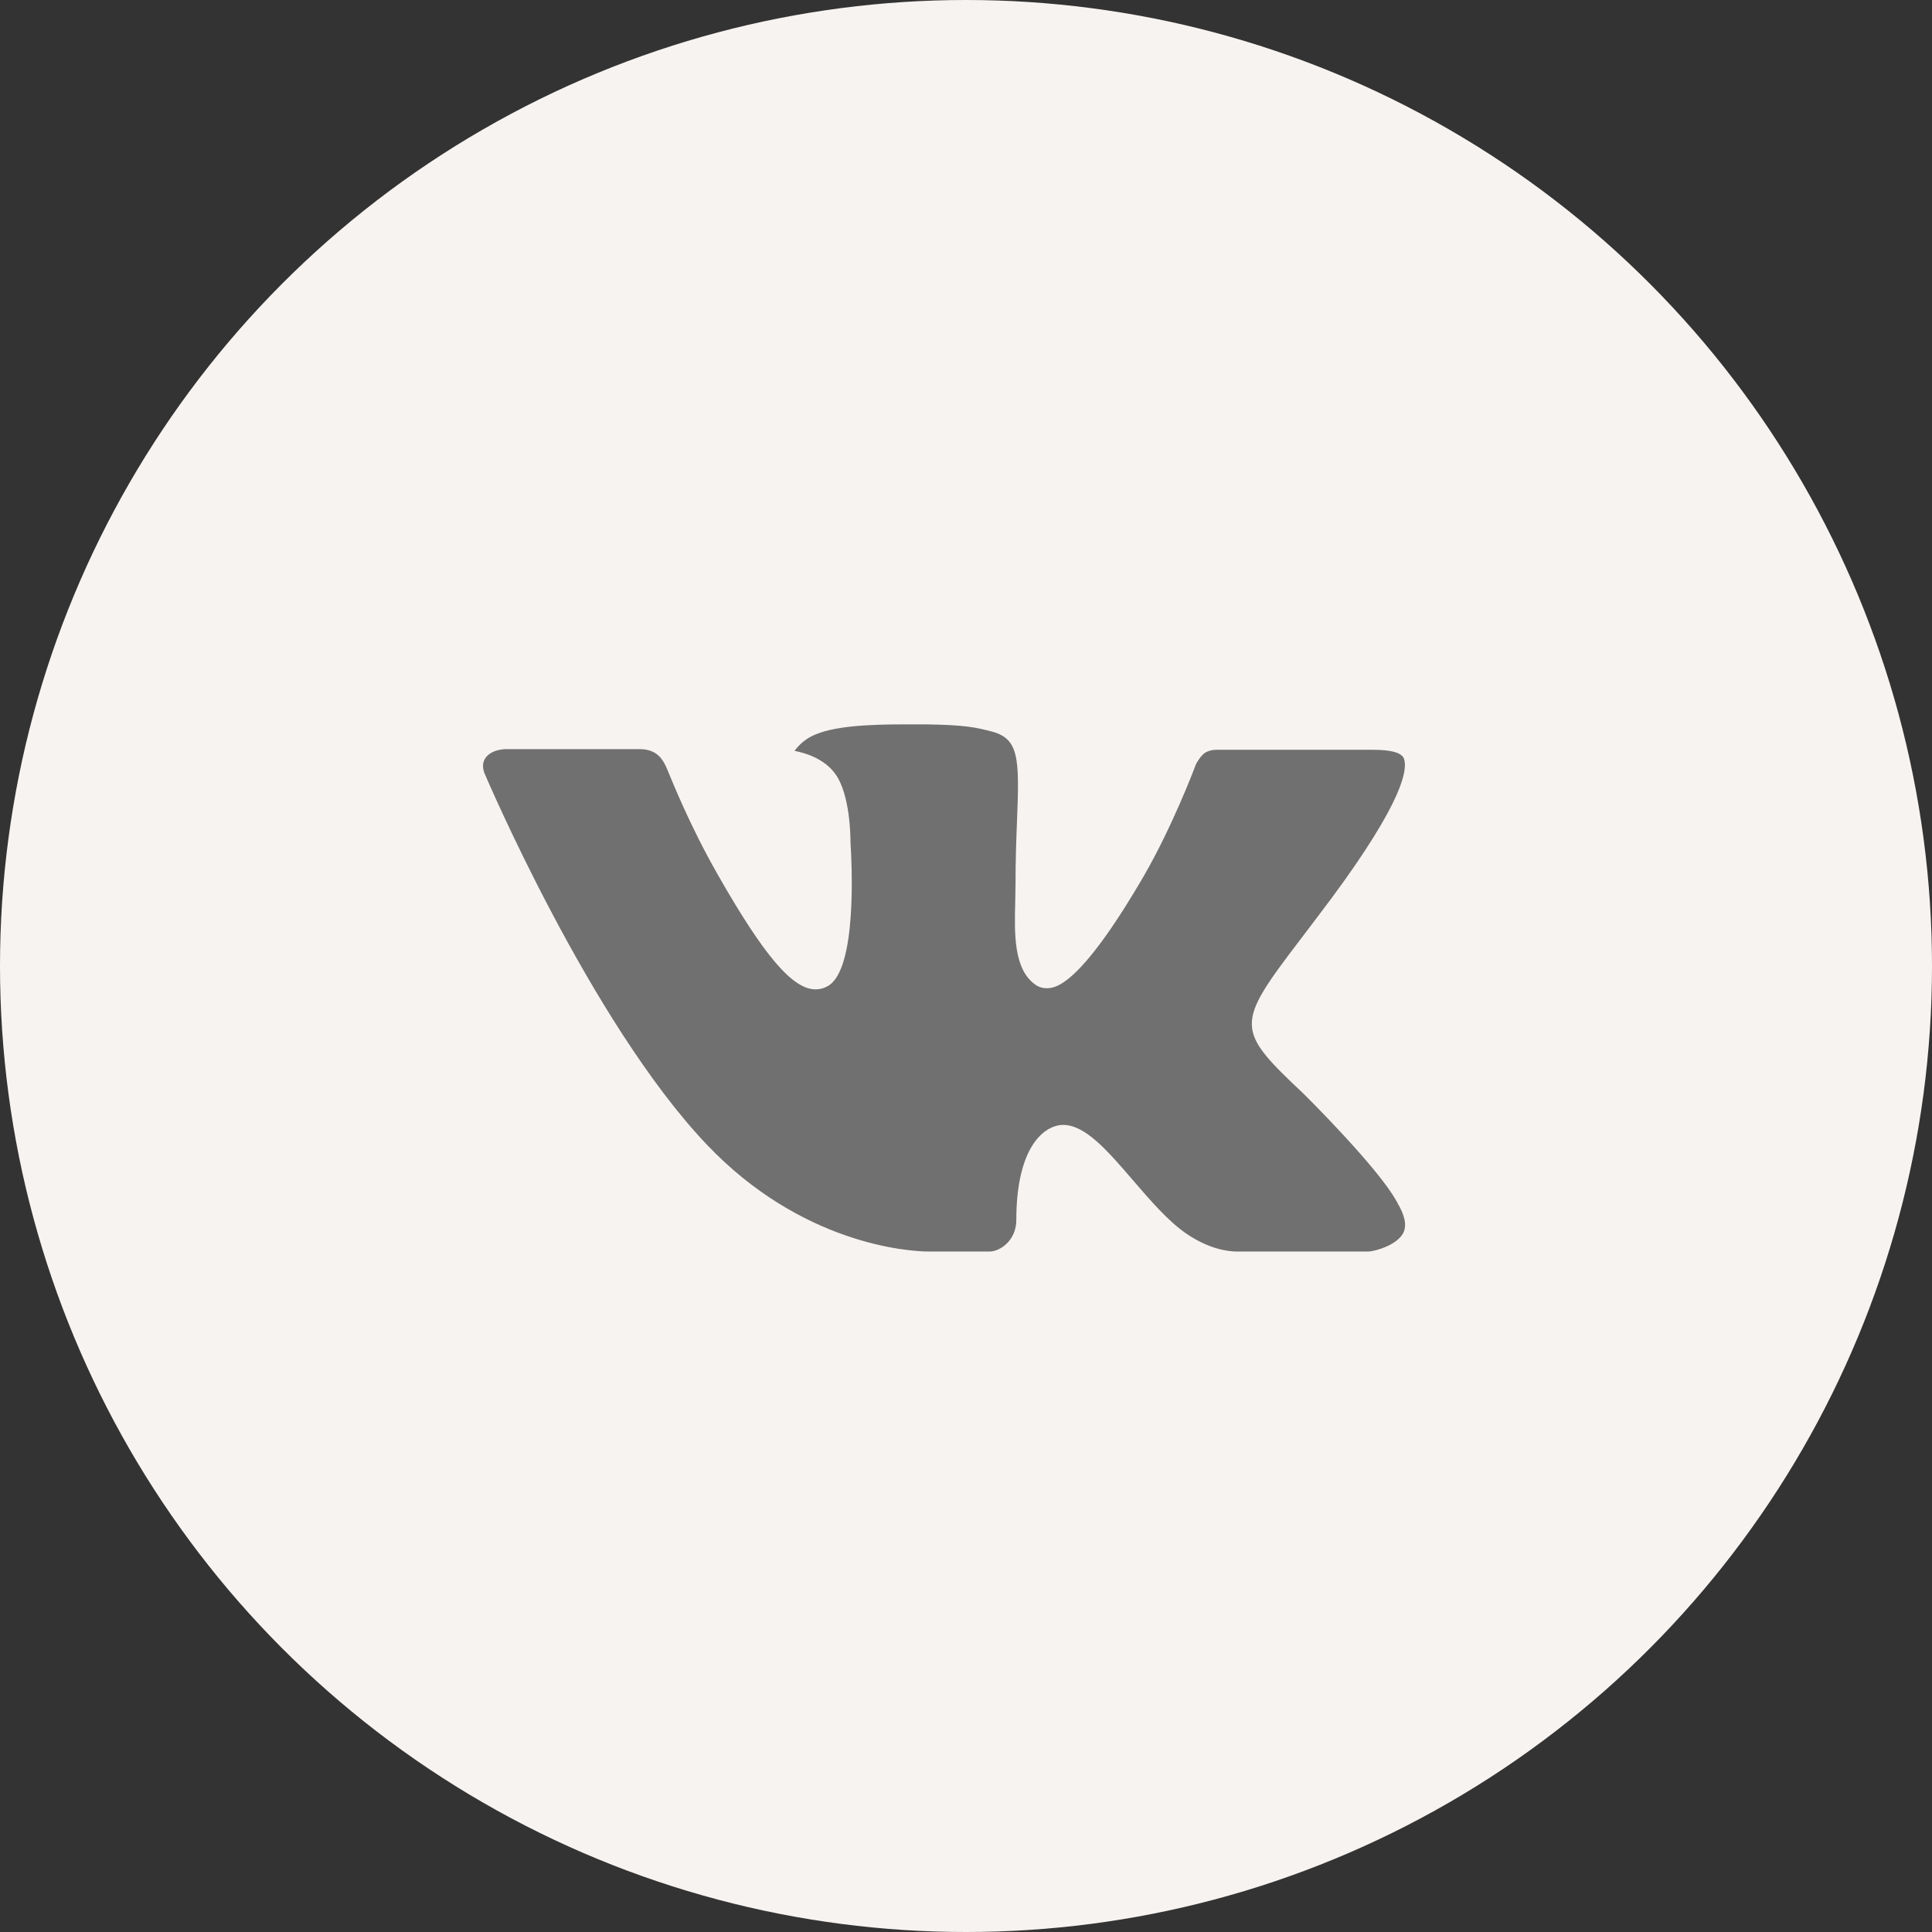
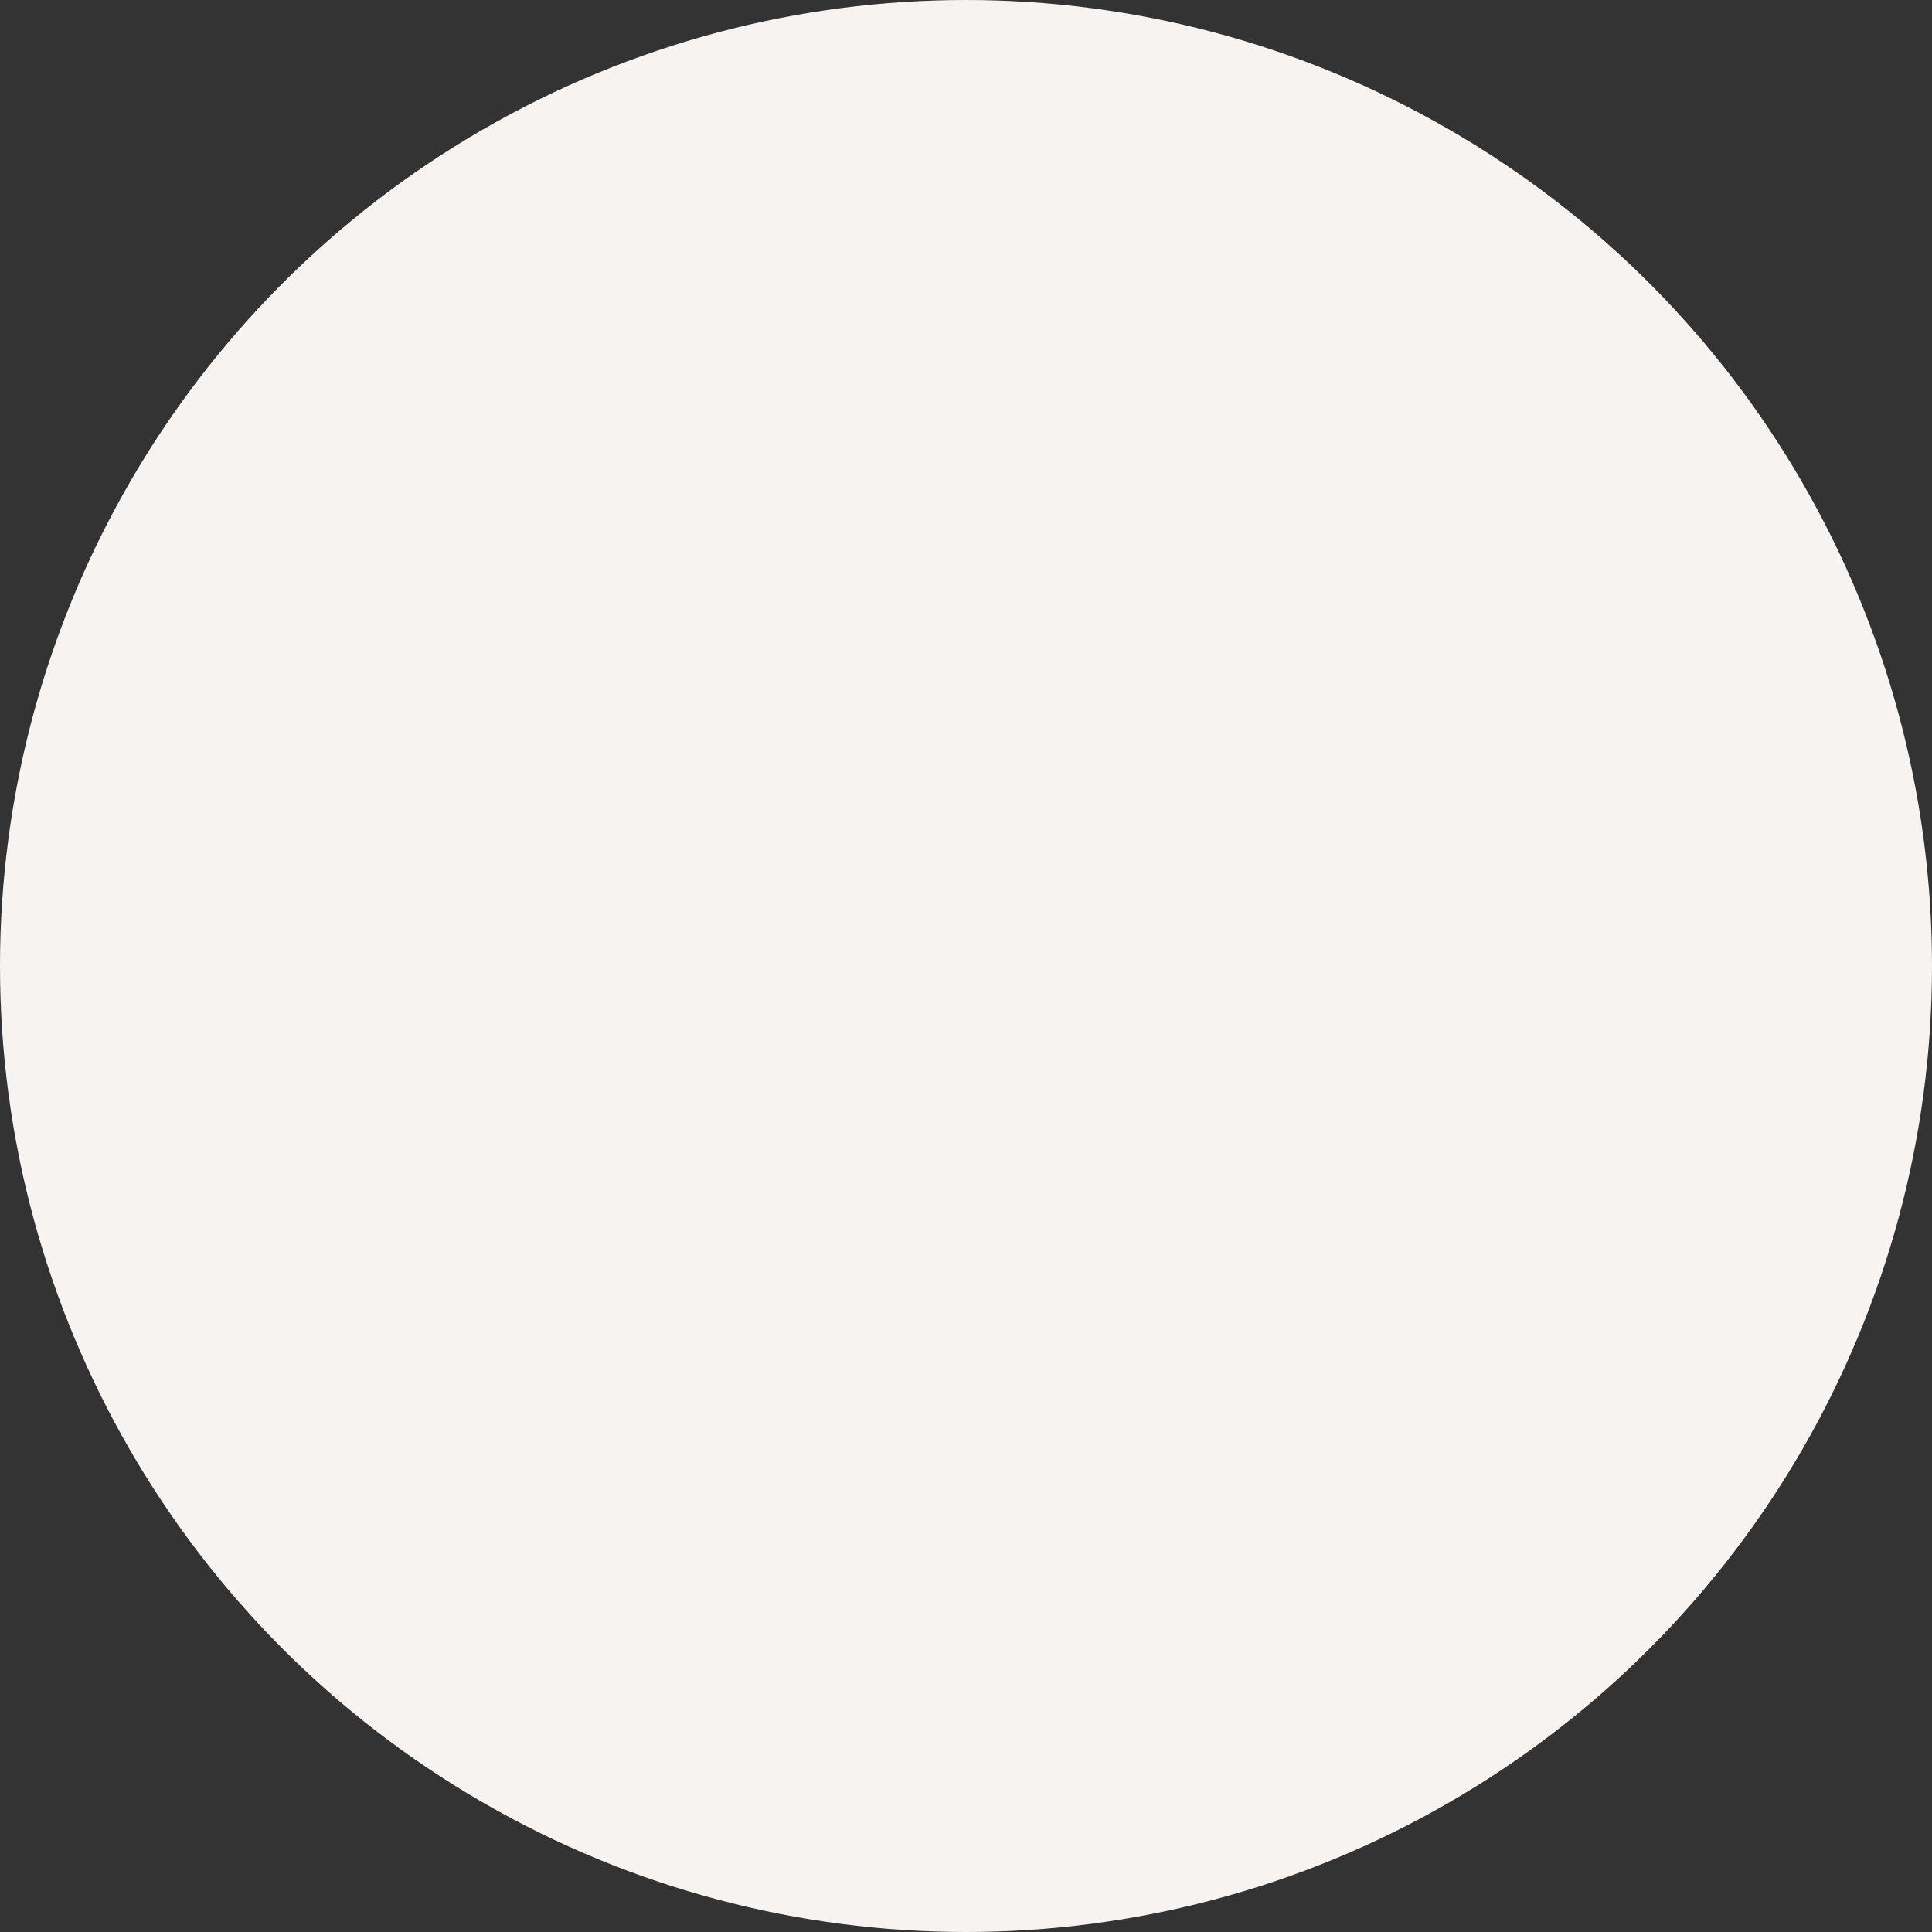
<svg xmlns="http://www.w3.org/2000/svg" width="44" height="44" viewBox="0 0 44 44" fill="none">
  <rect x="0" y="0" width="44" height="44" fill="#333333" stroke="none" />
  <circle cx="22" cy="22" r="22" fill="#F7F3F1" />
  <g clip-path="url(#clip0_115_419)">
    <g clip-path="url(#clip1_115_419)">
-       <path fill-rule="evenodd" clip-rule="evenodd" d="M29.692 24.913C29.692 24.913 31.39 26.59 31.81 27.366C31.818 27.377 31.825 27.389 31.829 27.402C32 27.689 32.042 27.914 31.958 28.08C31.816 28.354 31.337 28.491 31.174 28.503H28.173C27.964 28.503 27.529 28.448 27 28.083C26.596 27.8 26.194 27.335 25.804 26.881C25.222 26.205 24.719 25.619 24.21 25.619C24.146 25.619 24.082 25.63 24.021 25.651C23.636 25.773 23.146 26.322 23.146 27.785C23.146 28.242 22.785 28.503 22.532 28.503H21.158C20.689 28.503 18.251 28.339 16.089 26.059C13.44 23.268 11.061 17.67 11.038 17.621C10.89 17.258 11.201 17.061 11.537 17.061H14.567C14.973 17.061 15.106 17.307 15.198 17.527C15.305 17.78 15.702 18.792 16.353 19.93C17.407 21.78 18.055 22.532 18.573 22.532C18.67 22.533 18.766 22.507 18.85 22.459C19.526 22.087 19.4 19.672 19.369 19.175C19.369 19.078 19.367 18.096 19.021 17.622C18.773 17.281 18.351 17.149 18.096 17.101C18.164 17.002 18.309 16.851 18.495 16.762C18.958 16.531 19.795 16.497 20.625 16.497H21.086C21.987 16.51 22.22 16.567 22.548 16.65C23.207 16.808 23.22 17.235 23.162 18.691C23.145 19.106 23.128 19.575 23.128 20.126C23.128 20.244 23.122 20.375 23.122 20.508C23.102 21.255 23.076 22.096 23.603 22.441C23.672 22.484 23.75 22.506 23.831 22.506C24.014 22.506 24.561 22.506 26.044 19.96C26.695 18.835 27.2 17.509 27.234 17.41C27.264 17.354 27.352 17.197 27.459 17.134C27.535 17.094 27.62 17.074 27.707 17.076H31.271C31.66 17.076 31.923 17.134 31.975 17.281C32.061 17.52 31.958 18.247 30.331 20.448C30.056 20.815 29.816 21.132 29.605 21.409C28.13 23.345 28.13 23.443 29.692 24.913Z" fill="#707070" />
+       <path fill-rule="evenodd" clip-rule="evenodd" d="M29.692 24.913C29.692 24.913 31.39 26.59 31.81 27.366C31.818 27.377 31.825 27.389 31.829 27.402C32 27.689 32.042 27.914 31.958 28.08C31.816 28.354 31.337 28.491 31.174 28.503H28.173C27.964 28.503 27.529 28.448 27 28.083C26.596 27.8 26.194 27.335 25.804 26.881C25.222 26.205 24.719 25.619 24.21 25.619C23.636 25.773 23.146 26.322 23.146 27.785C23.146 28.242 22.785 28.503 22.532 28.503H21.158C20.689 28.503 18.251 28.339 16.089 26.059C13.44 23.268 11.061 17.67 11.038 17.621C10.89 17.258 11.201 17.061 11.537 17.061H14.567C14.973 17.061 15.106 17.307 15.198 17.527C15.305 17.78 15.702 18.792 16.353 19.93C17.407 21.78 18.055 22.532 18.573 22.532C18.67 22.533 18.766 22.507 18.85 22.459C19.526 22.087 19.4 19.672 19.369 19.175C19.369 19.078 19.367 18.096 19.021 17.622C18.773 17.281 18.351 17.149 18.096 17.101C18.164 17.002 18.309 16.851 18.495 16.762C18.958 16.531 19.795 16.497 20.625 16.497H21.086C21.987 16.51 22.22 16.567 22.548 16.65C23.207 16.808 23.22 17.235 23.162 18.691C23.145 19.106 23.128 19.575 23.128 20.126C23.128 20.244 23.122 20.375 23.122 20.508C23.102 21.255 23.076 22.096 23.603 22.441C23.672 22.484 23.75 22.506 23.831 22.506C24.014 22.506 24.561 22.506 26.044 19.96C26.695 18.835 27.2 17.509 27.234 17.41C27.264 17.354 27.352 17.197 27.459 17.134C27.535 17.094 27.62 17.074 27.707 17.076H31.271C31.66 17.076 31.923 17.134 31.975 17.281C32.061 17.52 31.958 18.247 30.331 20.448C30.056 20.815 29.816 21.132 29.605 21.409C28.13 23.345 28.13 23.443 29.692 24.913Z" fill="#707070" />
    </g>
  </g>
  <defs>
    <clipPath id="clip0_115_419">
      <rect width="21" height="21" fill="white" transform="translate(11 12)" />
    </clipPath>
    <clipPath id="clip1_115_419">
-       <rect width="21" height="21" fill="white" transform="translate(11 12)" />
-     </clipPath>
+       </clipPath>
  </defs>
</svg>